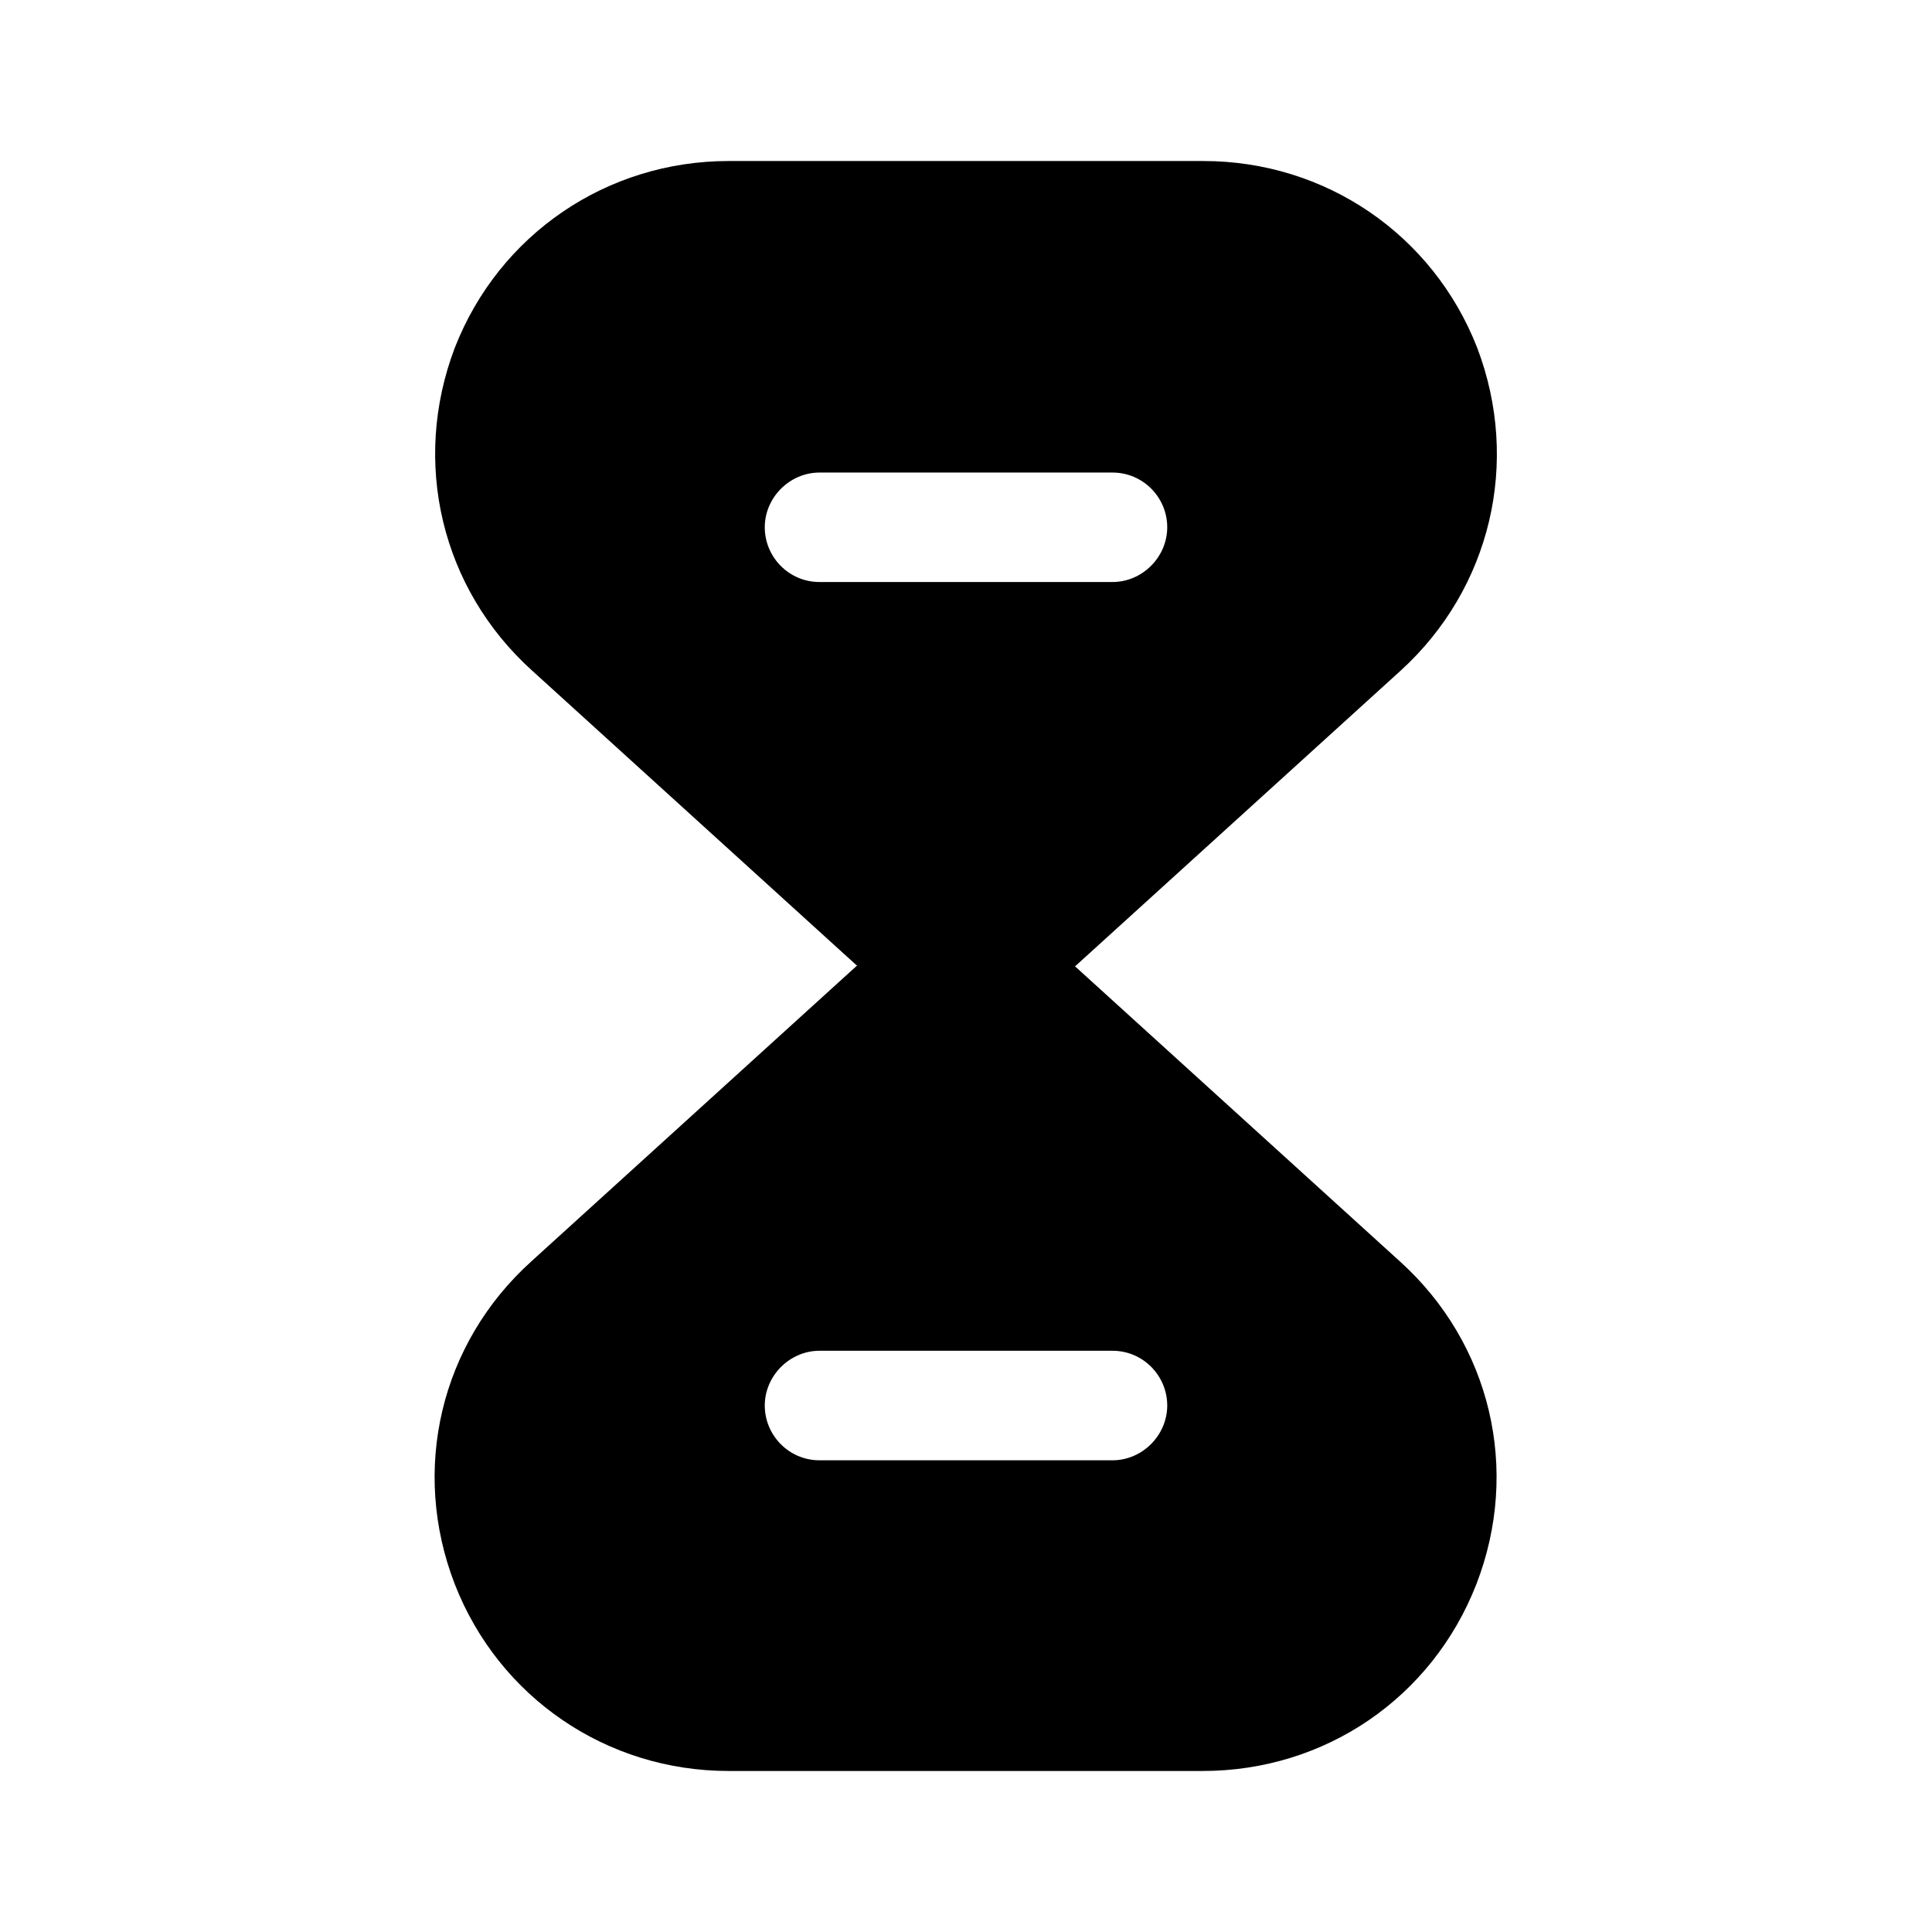
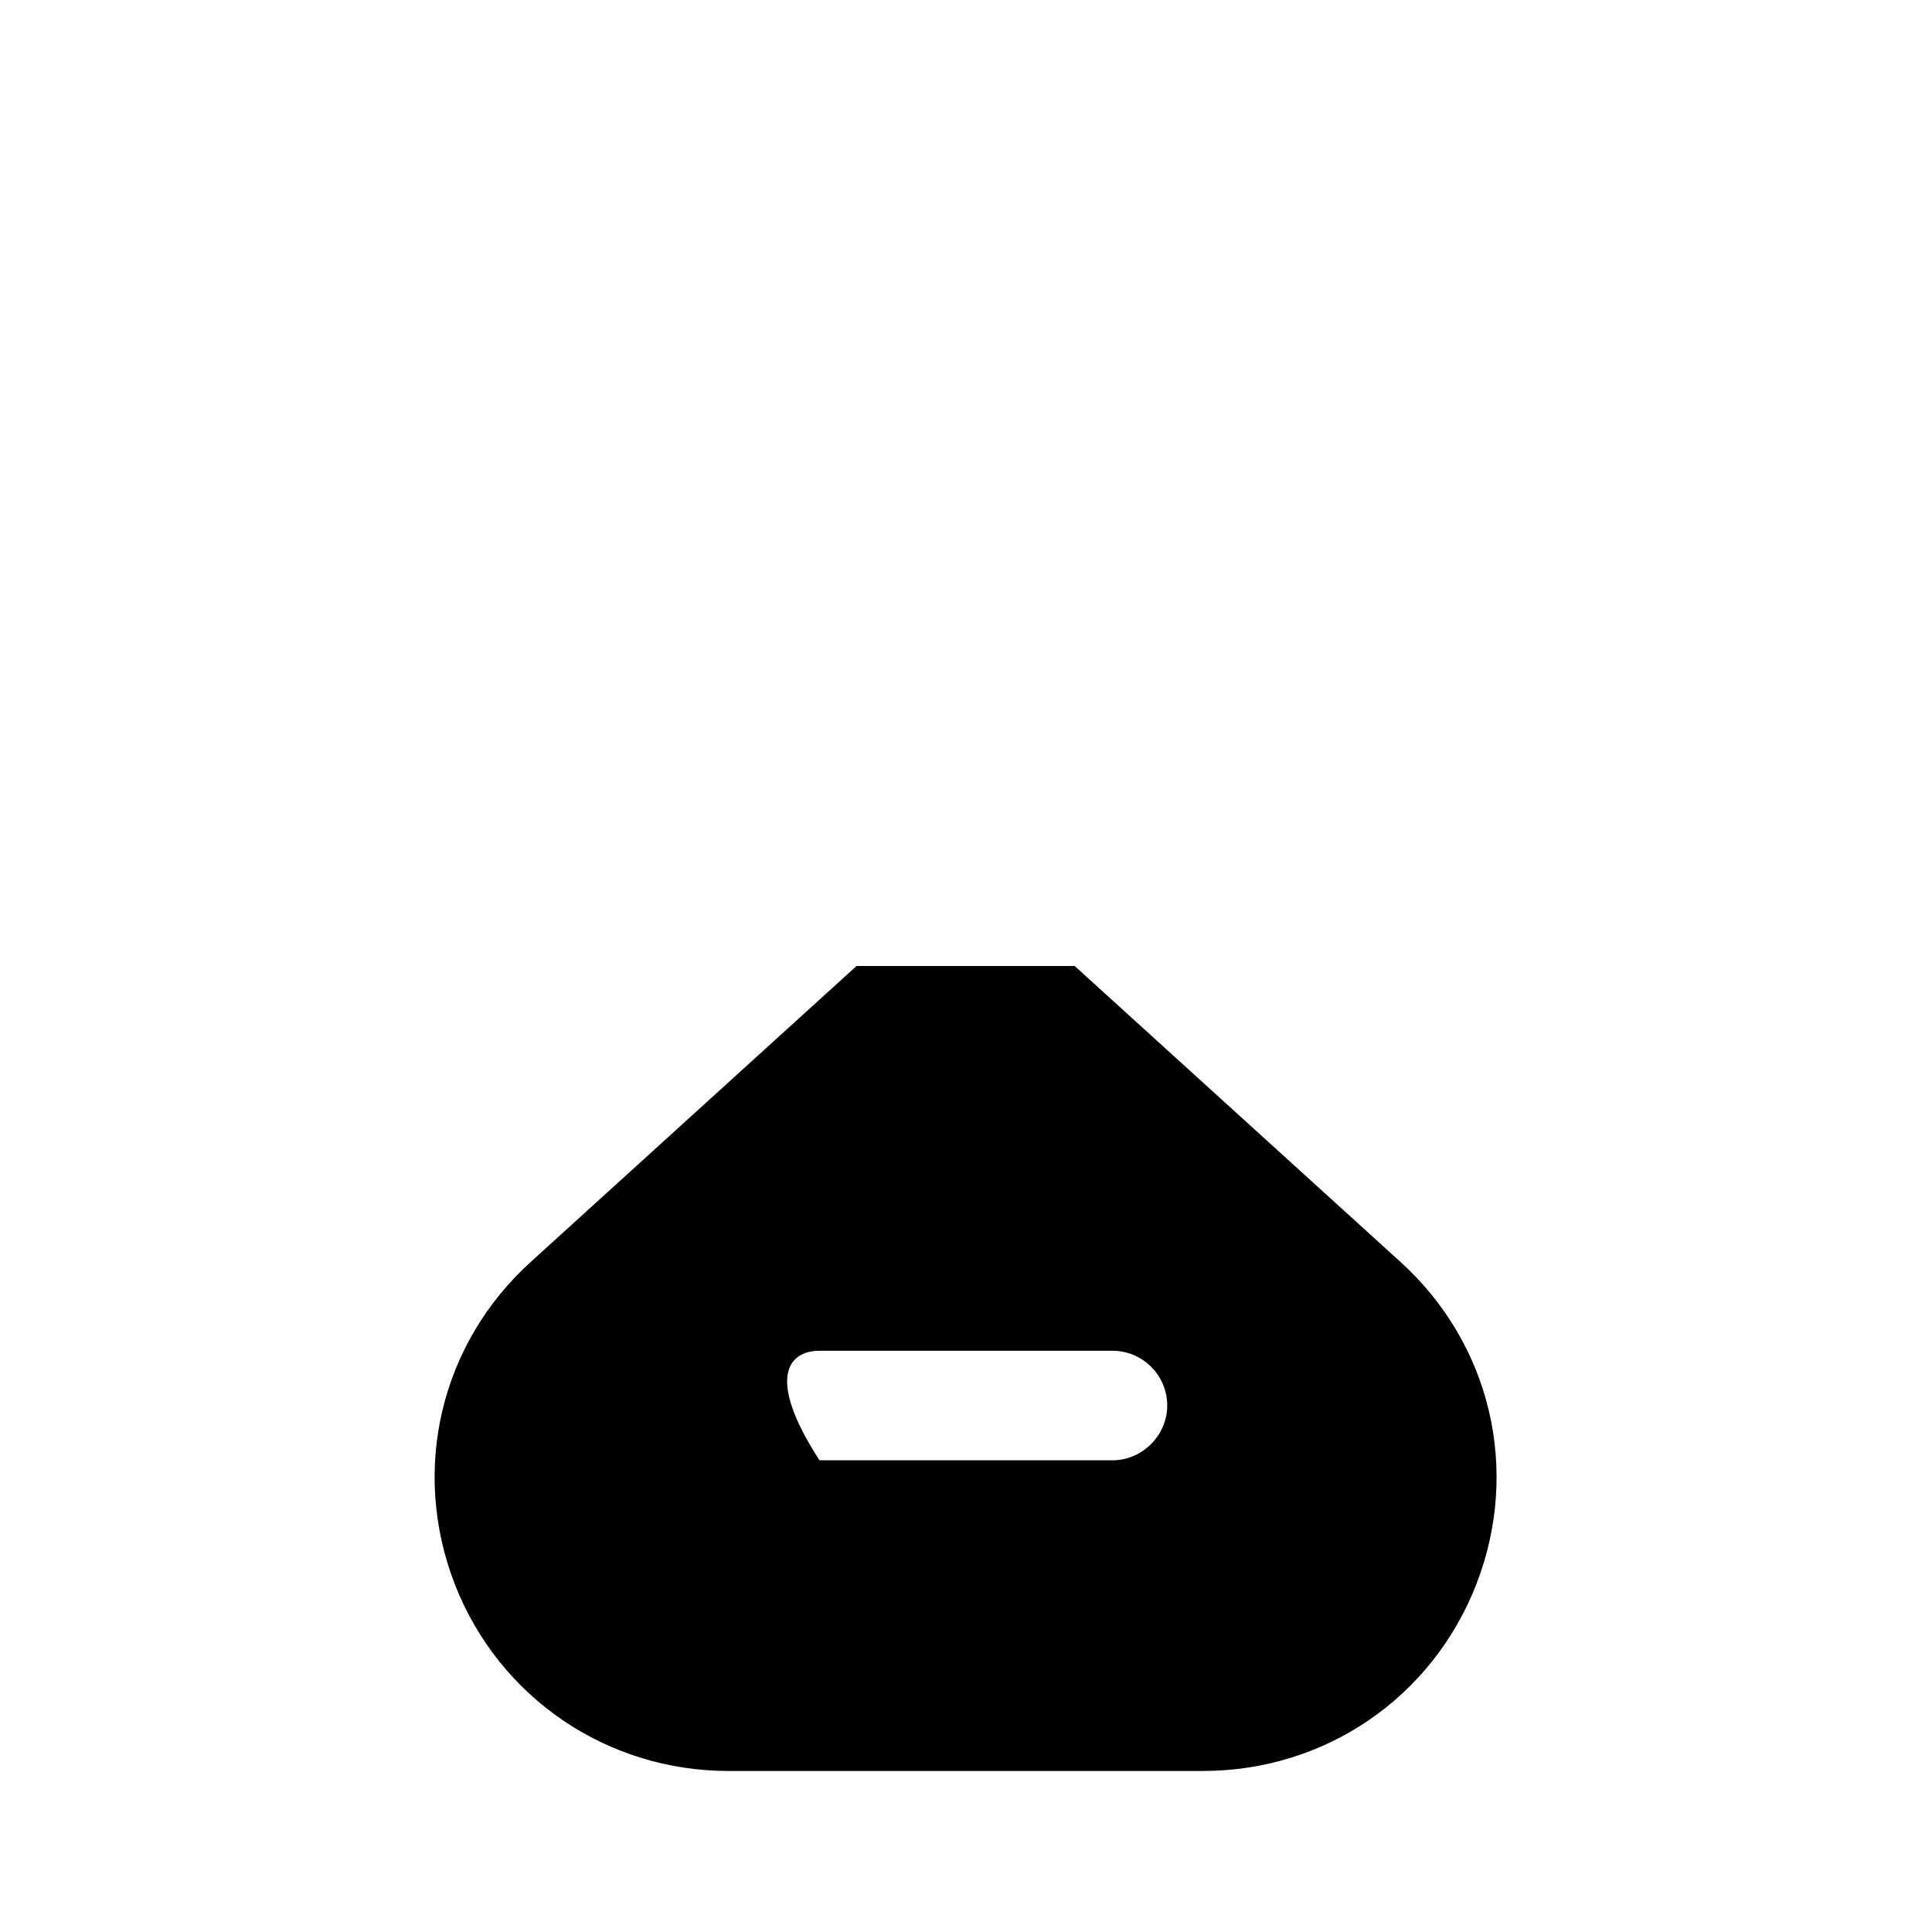
<svg xmlns="http://www.w3.org/2000/svg" width="32" height="32" viewBox="0 0 32 32" fill="none">
-   <path d="M23.187 20.893L17.8 16H14.187L8.8 20.893C7.293 22.253 6.8 24.347 7.533 26.24C8.267 28.12 10.053 29.333 12.067 29.333H19.92C21.947 29.333 23.72 28.12 24.453 26.24C25.187 24.347 24.693 22.253 23.187 20.893ZM18.427 24.187H13.573C13.067 24.187 12.667 23.773 12.667 23.28C12.667 22.787 13.08 22.373 13.573 22.373H18.427C18.933 22.373 19.333 22.787 19.333 23.28C19.333 23.773 18.92 24.187 18.427 24.187Z" fill="black" />
-   <path d="M24.467 5.76C23.733 3.88 21.947 2.667 19.933 2.667H12.067C10.053 2.667 8.267 3.88 7.533 5.76C6.813 7.653 7.307 9.747 8.813 11.107L14.2 16H17.813L23.2 11.107C24.693 9.747 25.187 7.653 24.467 5.76ZM18.427 9.64H13.573C13.067 9.64 12.667 9.227 12.667 8.733C12.667 8.24 13.08 7.827 13.573 7.827H18.427C18.933 7.827 19.333 8.24 19.333 8.733C19.333 9.227 18.92 9.64 18.427 9.64Z" fill="black" />
+   <path d="M23.187 20.893L17.8 16H14.187L8.8 20.893C7.293 22.253 6.8 24.347 7.533 26.24C8.267 28.12 10.053 29.333 12.067 29.333H19.92C21.947 29.333 23.72 28.12 24.453 26.24C25.187 24.347 24.693 22.253 23.187 20.893ZM18.427 24.187H13.573C12.667 22.787 13.08 22.373 13.573 22.373H18.427C18.933 22.373 19.333 22.787 19.333 23.28C19.333 23.773 18.92 24.187 18.427 24.187Z" fill="black" />
</svg>